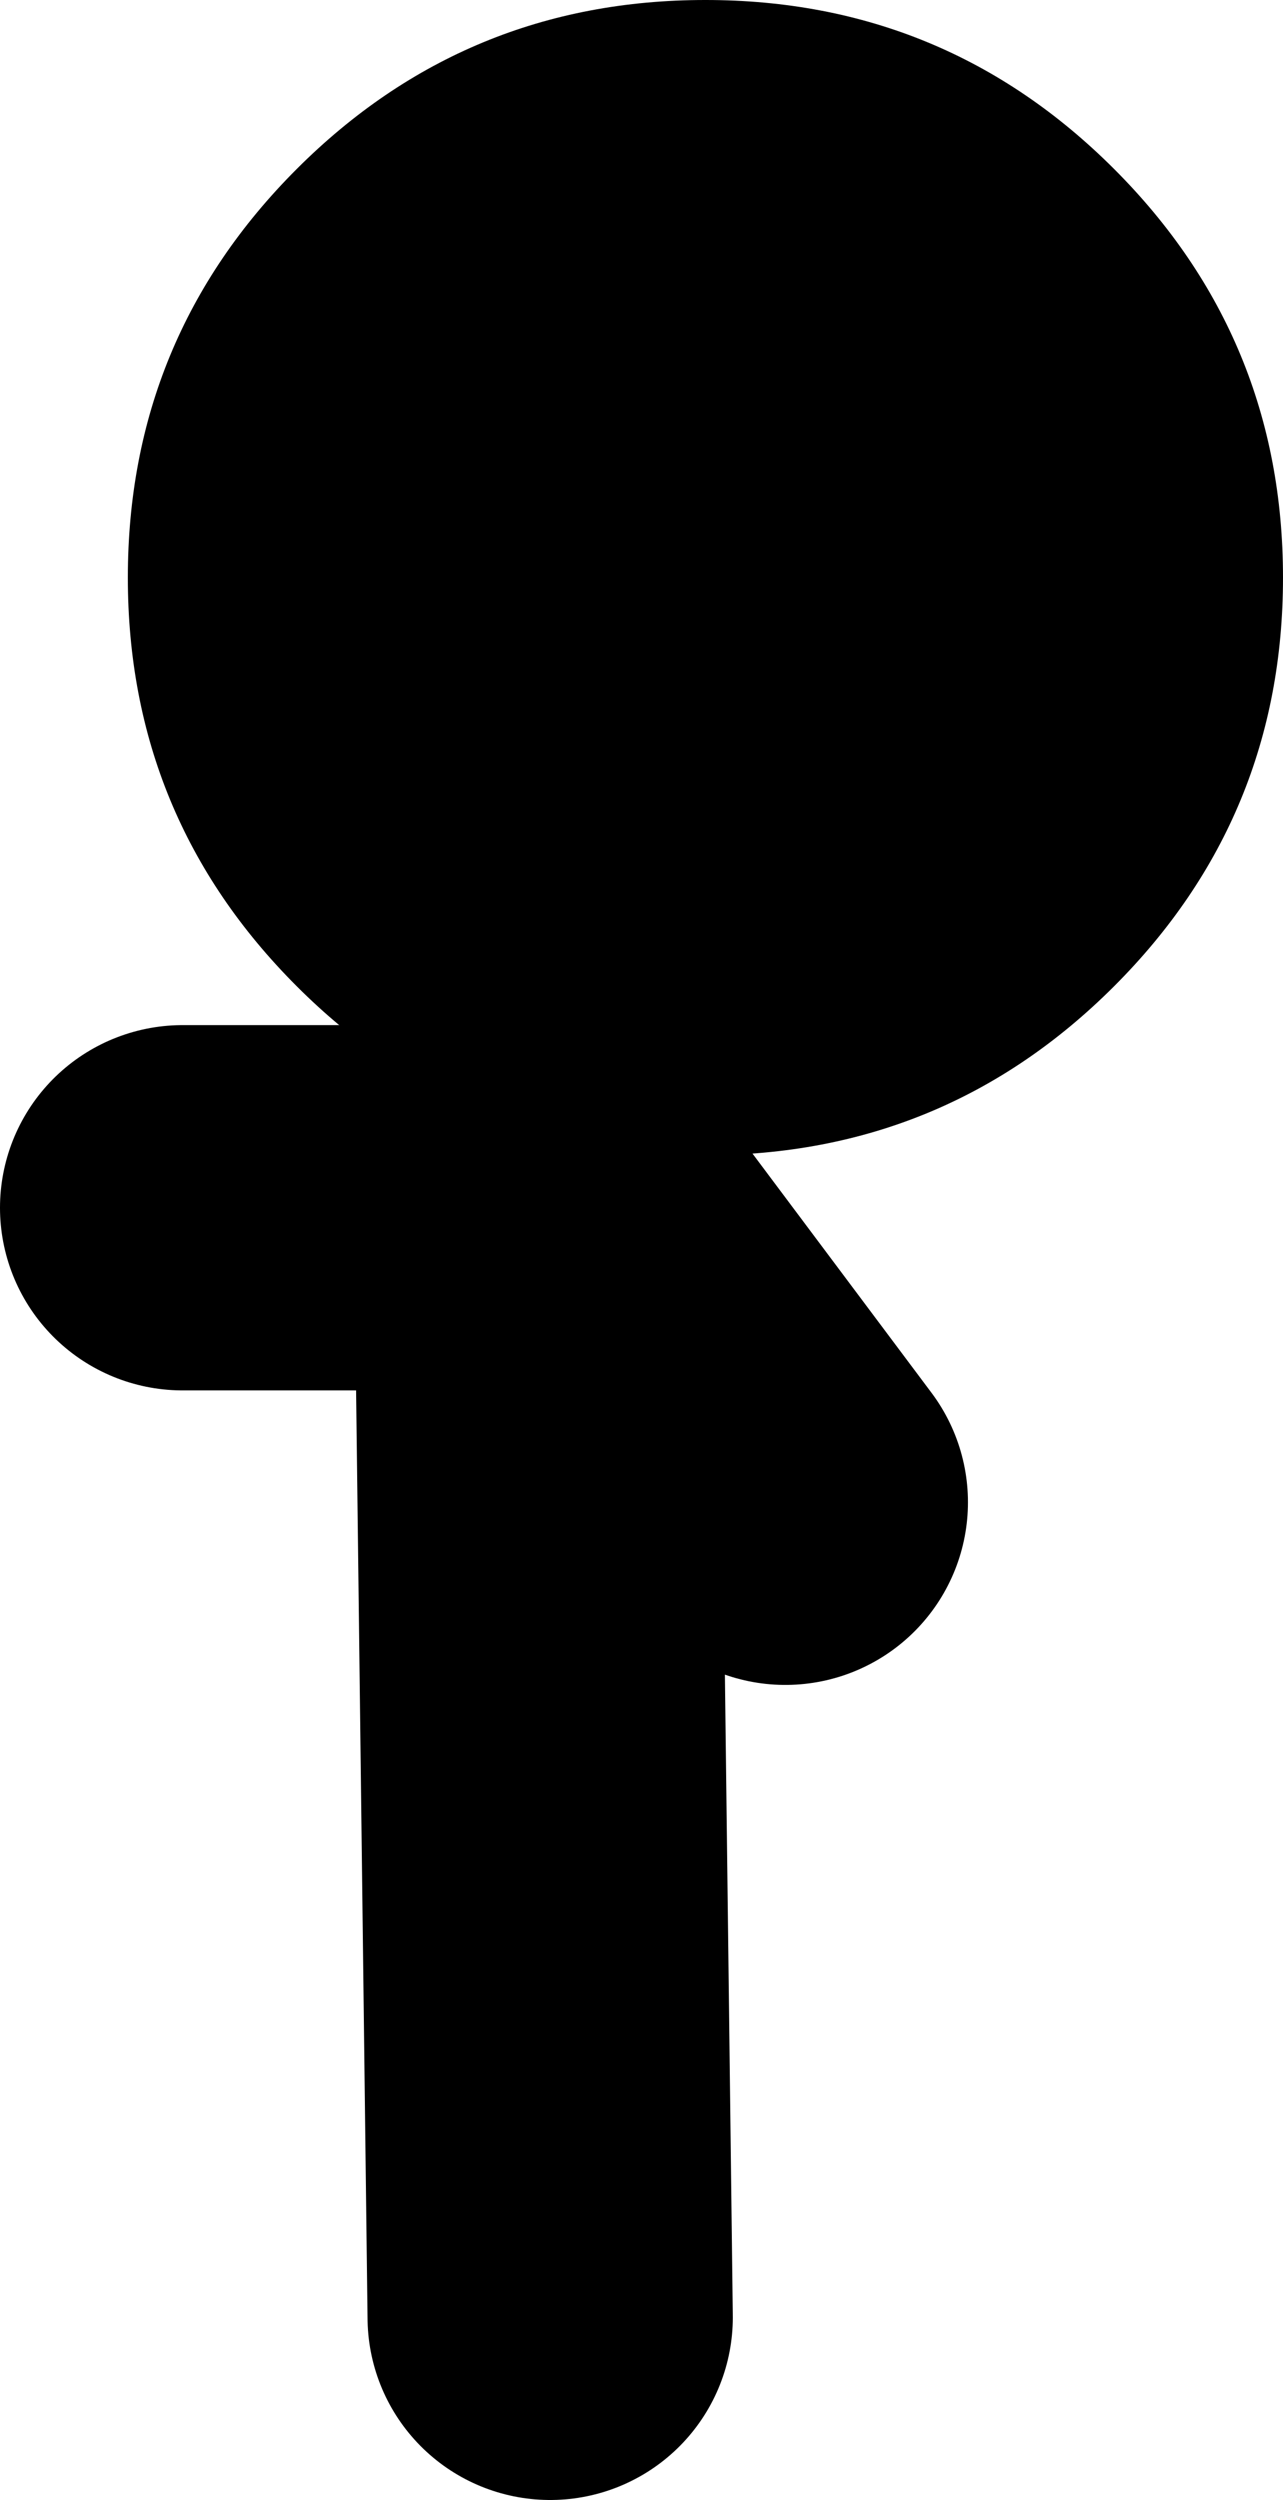
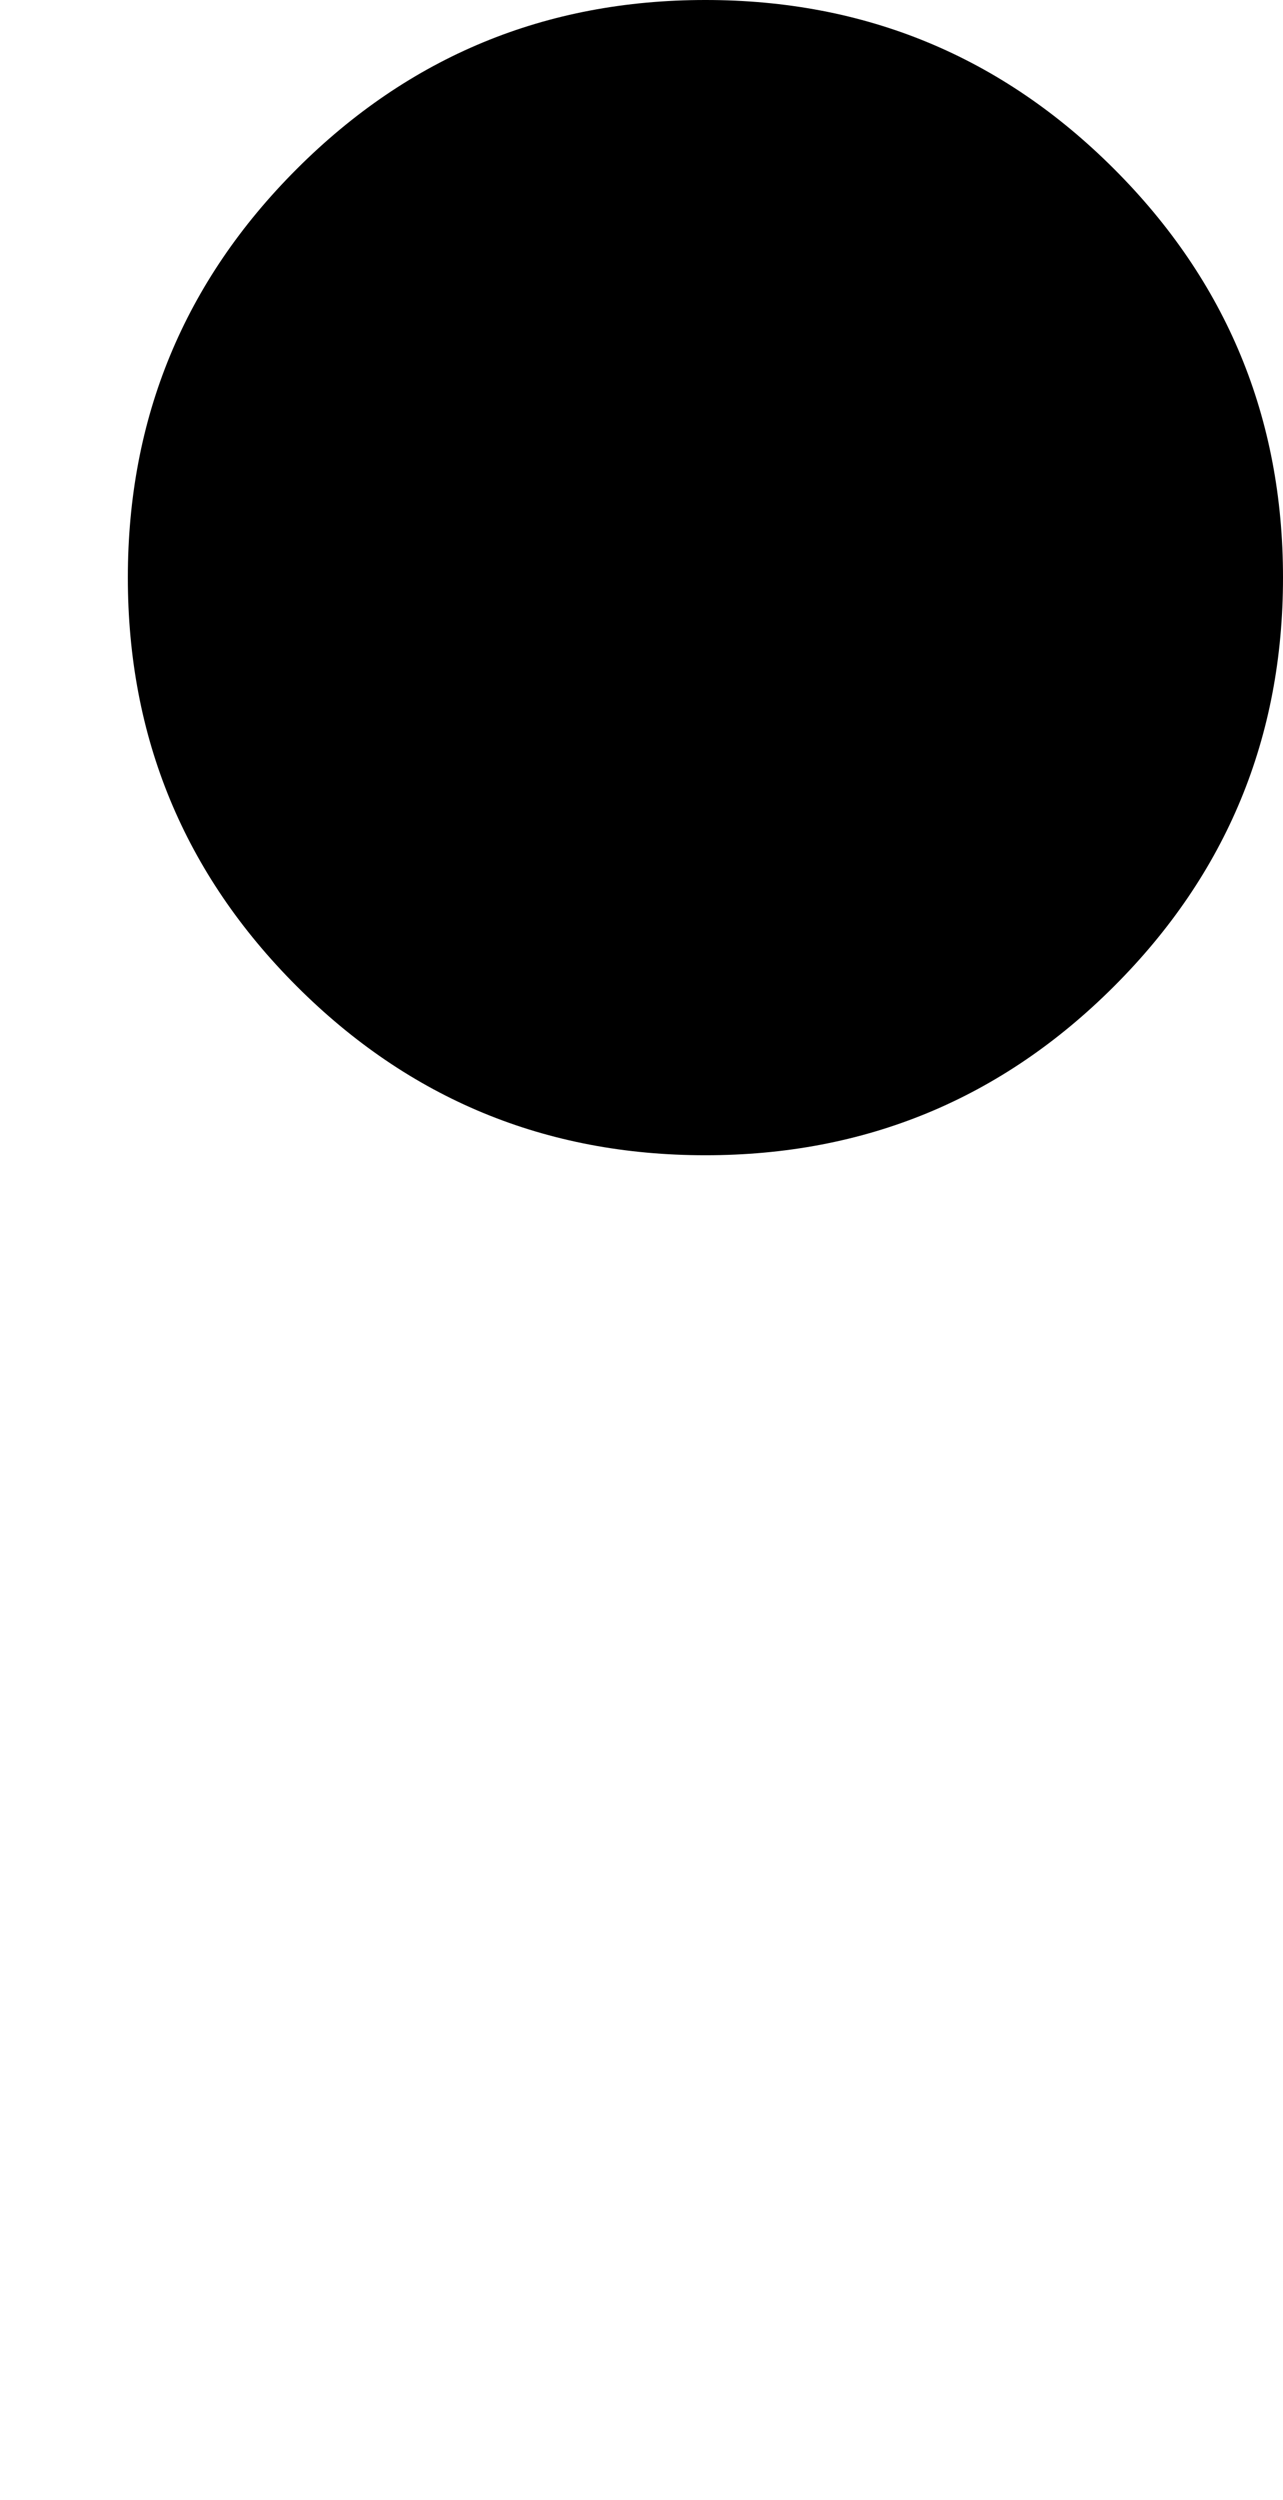
<svg xmlns="http://www.w3.org/2000/svg" height="54.75px" width="28.1px">
  <g transform="matrix(1.0, 0.0, 0.0, 1.0, 12.65, 25.4)">
-     <path d="M-0.6 25.35 L-0.9 1.05 -8.65 1.05 M-1.25 -0.25 L4.55 7.5" fill="none" stroke="#000000" stroke-linecap="round" stroke-linejoin="round" stroke-width="8.0" />
    <path d="M-9.85 -12.75 Q-9.85 -18.0 -6.15 -21.7 -2.45 -25.4 2.8 -25.4 8.05 -25.4 11.75 -21.7 15.45 -18.0 15.45 -12.75 15.45 -7.5 11.75 -3.8 8.05 -0.1 2.8 -0.1 -2.45 -0.1 -6.15 -3.8 -9.85 -7.5 -9.85 -12.75" fill="#000000" fill-rule="evenodd" stroke="none" />
  </g>
</svg>